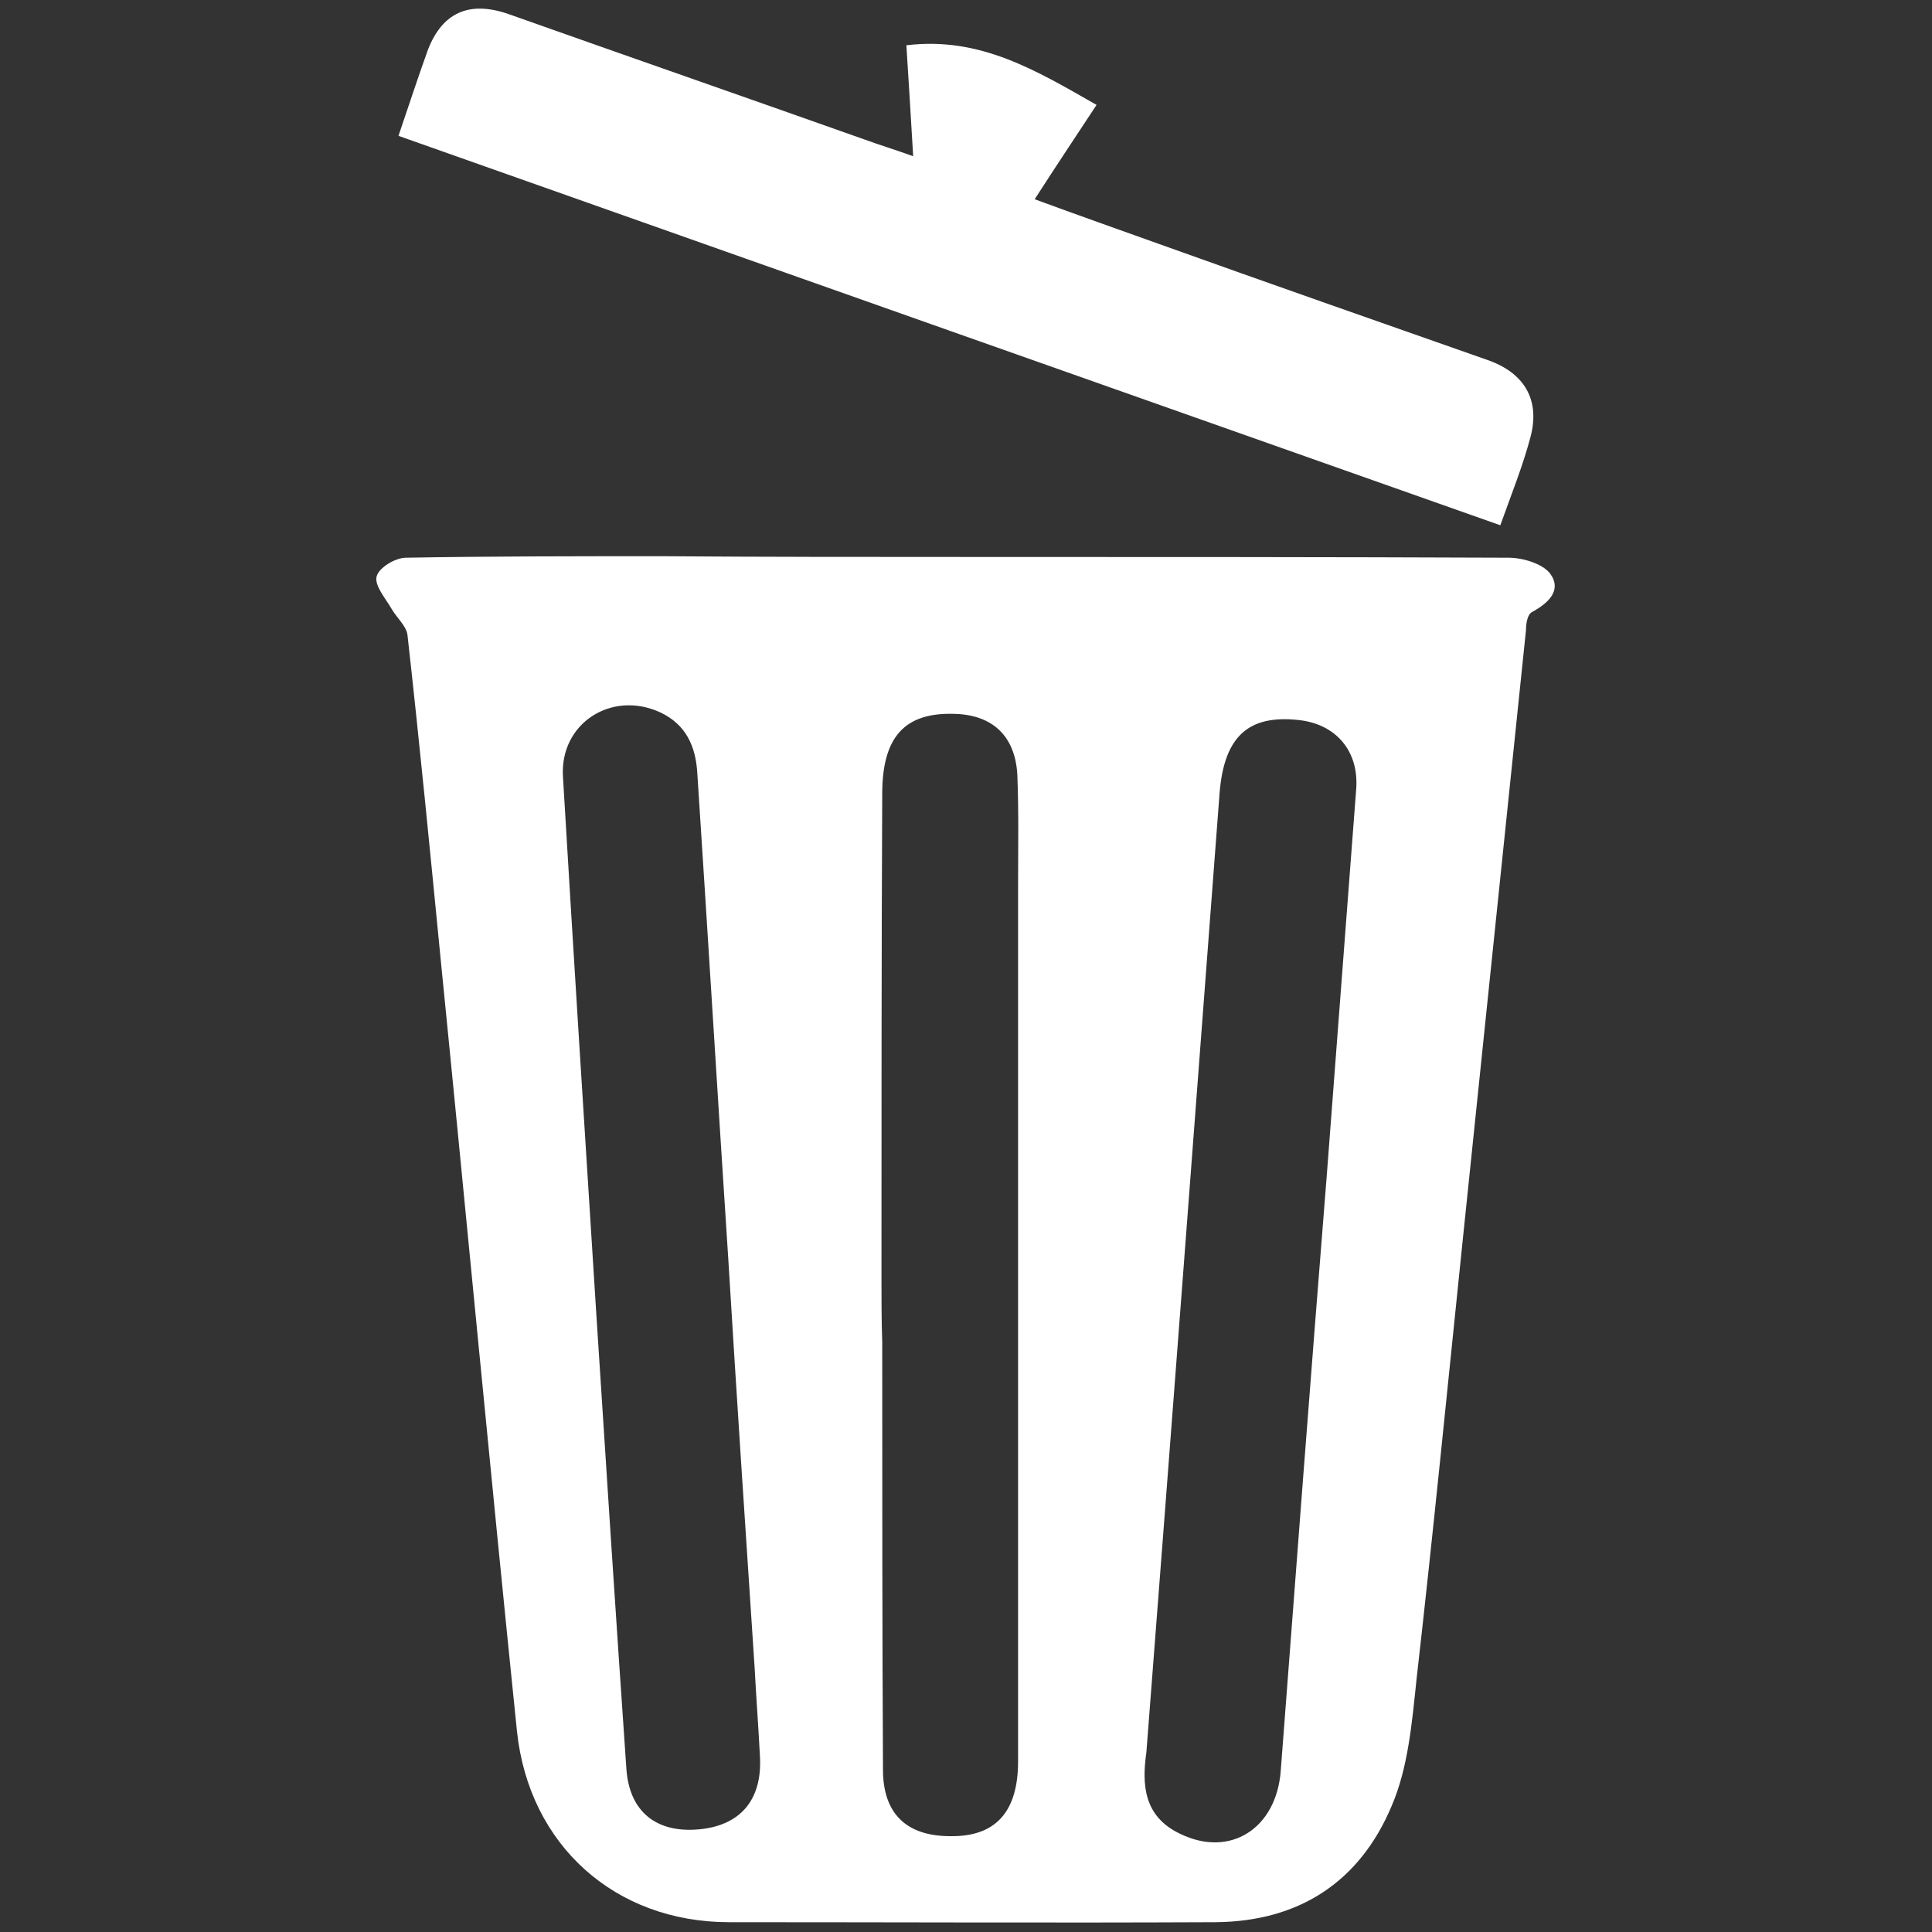
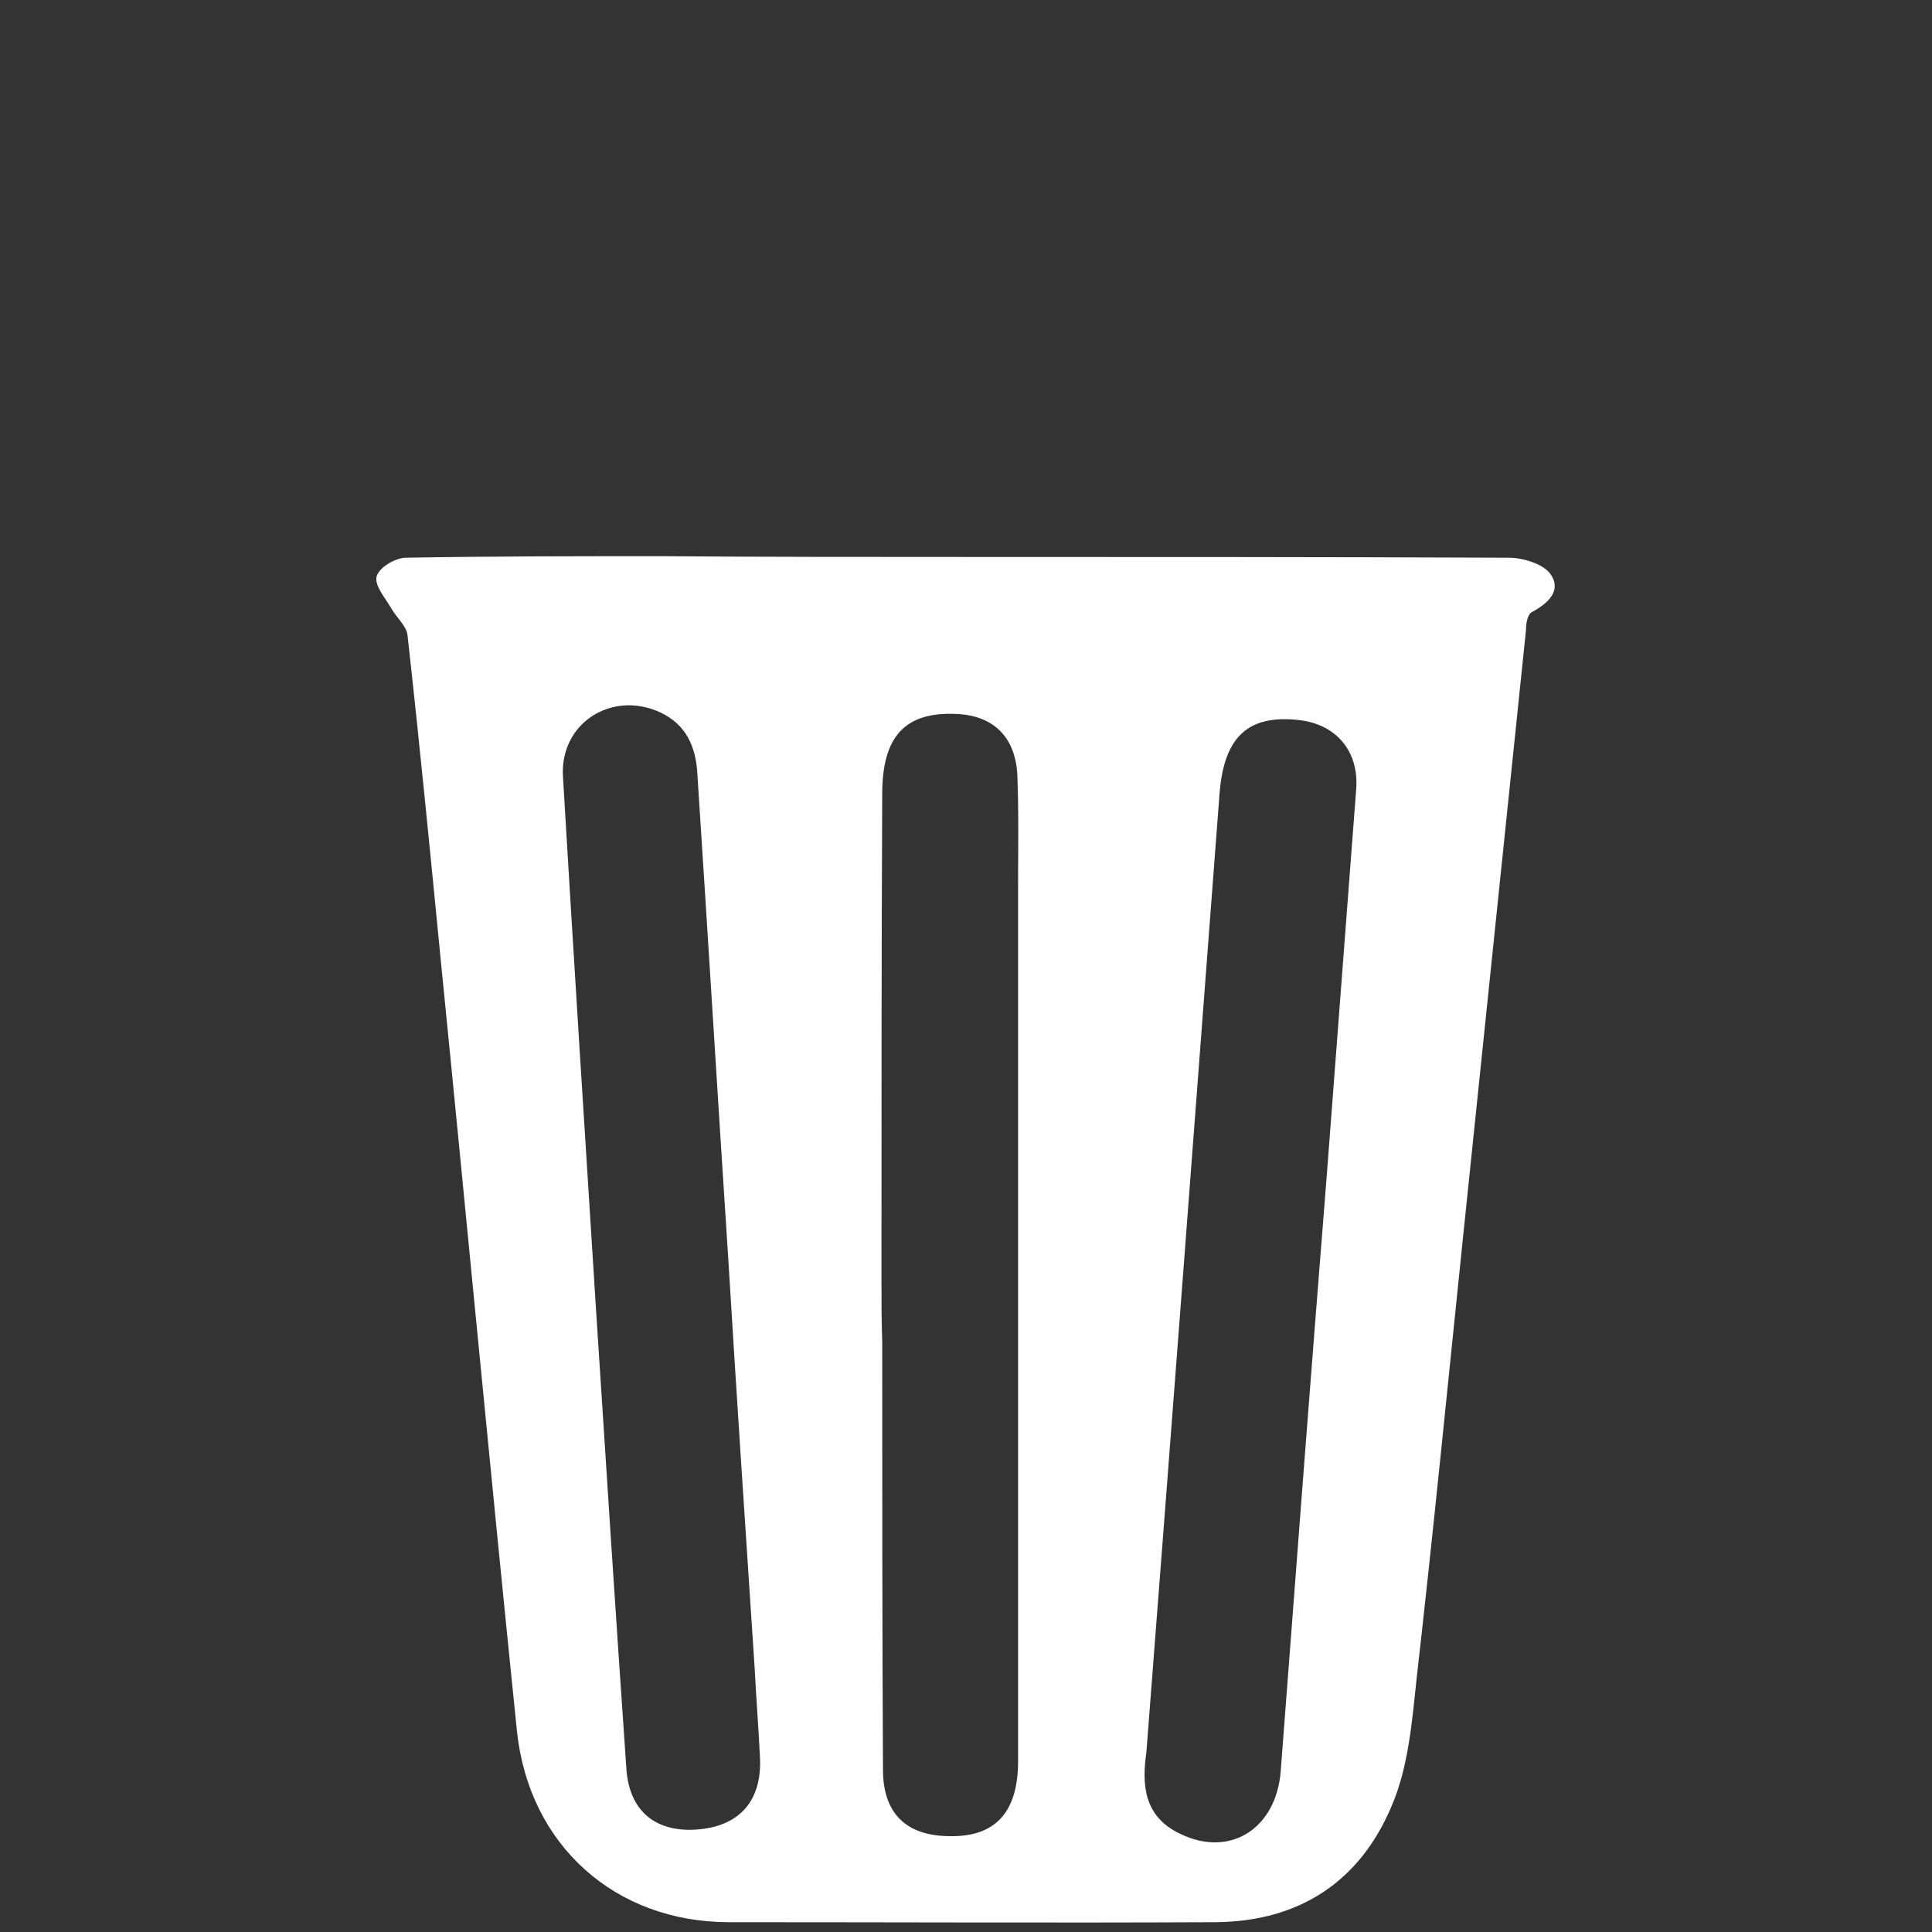
<svg xmlns="http://www.w3.org/2000/svg" version="1.1" id="Calque_1" x="0px" y="0px" viewBox="0 0 256 256" style="enable-background:new 0 0 256 256;" xml:space="preserve">
  <rect x="0" y="0" width="256" height="256" fill="#333333" stroke="none" />
  <style type="text/css">
	.st0{fill:#FFFFFF;}
</style>
  <g id="Déchets">
    <path class="st0" d="M127.7,73.8c24.1,0,48.2,0,72.2,0.1c1.9,0,4.5,0.8,5.5,2.1c1.6,2.2-0.2,3.9-2.4,5.1c-0.6,0.3-0.8,1.5-0.8,2.4   c-2.8,27-5.6,54-8.4,81c-2,19.3-3.9,38.7-6.1,58c-0.6,5.7-1.1,11.7-3.3,16.8c-4.2,10-12.2,15.3-23.3,15.4c-21.5,0.1-43,0-64.5,0   c-15.1,0-26.5-10.2-28.1-25.3c-3.5-34.1-6.7-68.2-10.1-102.2c-1.4-14.3-2.8-28.7-4.4-43c-0.1-1.2-1.4-2.3-2.1-3.5   c-0.8-1.4-2.3-3.1-2-4.3c0.3-1.2,2.5-2.5,3.9-2.5c11.3-0.2,22.7-0.2,34-0.2C101.2,73.8,114.4,73.8,127.7,73.8L127.7,73.8z    M116.8,169.3L116.8,169.3c0,2.8,0,5.7,0.1,8.5c0,18.9,0,37.8,0.1,56.7c0,5.8,3.1,8.8,8.9,8.8c6,0.1,9-3.2,9-9.9   c0-38.6,0-77.2,0-115.8c0-5,0.1-10-0.1-15c-0.3-5-3.2-7.8-8.1-8c-6.8-0.3-9.8,3-9.8,10.6C116.8,126.6,116.8,148,116.8,169.3    M100,221.1C100,221.1,99.9,221.1,100,221.1c-1.2-18.1-2.4-36.2-3.5-54.3c-1.4-21.4-2.7-42.9-4.1-64.3c-0.2-3.6-1.5-6.5-4.9-8.1   c-6.5-3-13.4,1.5-12.9,8.6c1.4,23.6,2.9,47.3,4.4,70.9c1.3,20.2,2.6,40.3,4,60.5c0.4,5.7,4,8.5,9.6,8c5.5-0.5,8.4-3.9,8.1-9.6   C100.5,228.8,100.2,225,100,221.1 M151.9,232.2c-0.6,4.2-0.4,8.5,4.5,10.8c6.6,3.2,12.7-0.7,13.3-8.3c2-26.3,4-52.6,6.1-78.9   c1.3-17.1,2.6-34.1,3.9-51.2c0.4-5.1-2.7-8.7-7.7-9.2c-6.6-0.7-9.8,2.2-10.4,9.7C158.4,147.4,155.2,189.6,151.9,232.2" />
-     <path class="st0" d="M52.8,18c1.4-4.1,2.6-7.8,3.9-11.4c1.9-4.9,5.4-6.5,10.5-4.8C83,7.4,98.8,12.9,114.6,18.5   c1.9,0.7,3.9,1.3,6.4,2.2c-0.3-5.2-0.6-9.9-0.9-14.7c9.8-1.2,17.3,3.4,25.2,7.9c-2.7,4.1-5.3,8-8.2,12.5c5.7,2.1,11.1,4,16.4,5.9   c14.5,5.2,29.1,10.3,43.6,15.4c4.9,1.7,7,5.3,5.7,10.2c-1,3.8-2.5,7.5-4,11.7C150.1,52.4,101.7,35.3,52.8,18" />
  </g>
</svg>